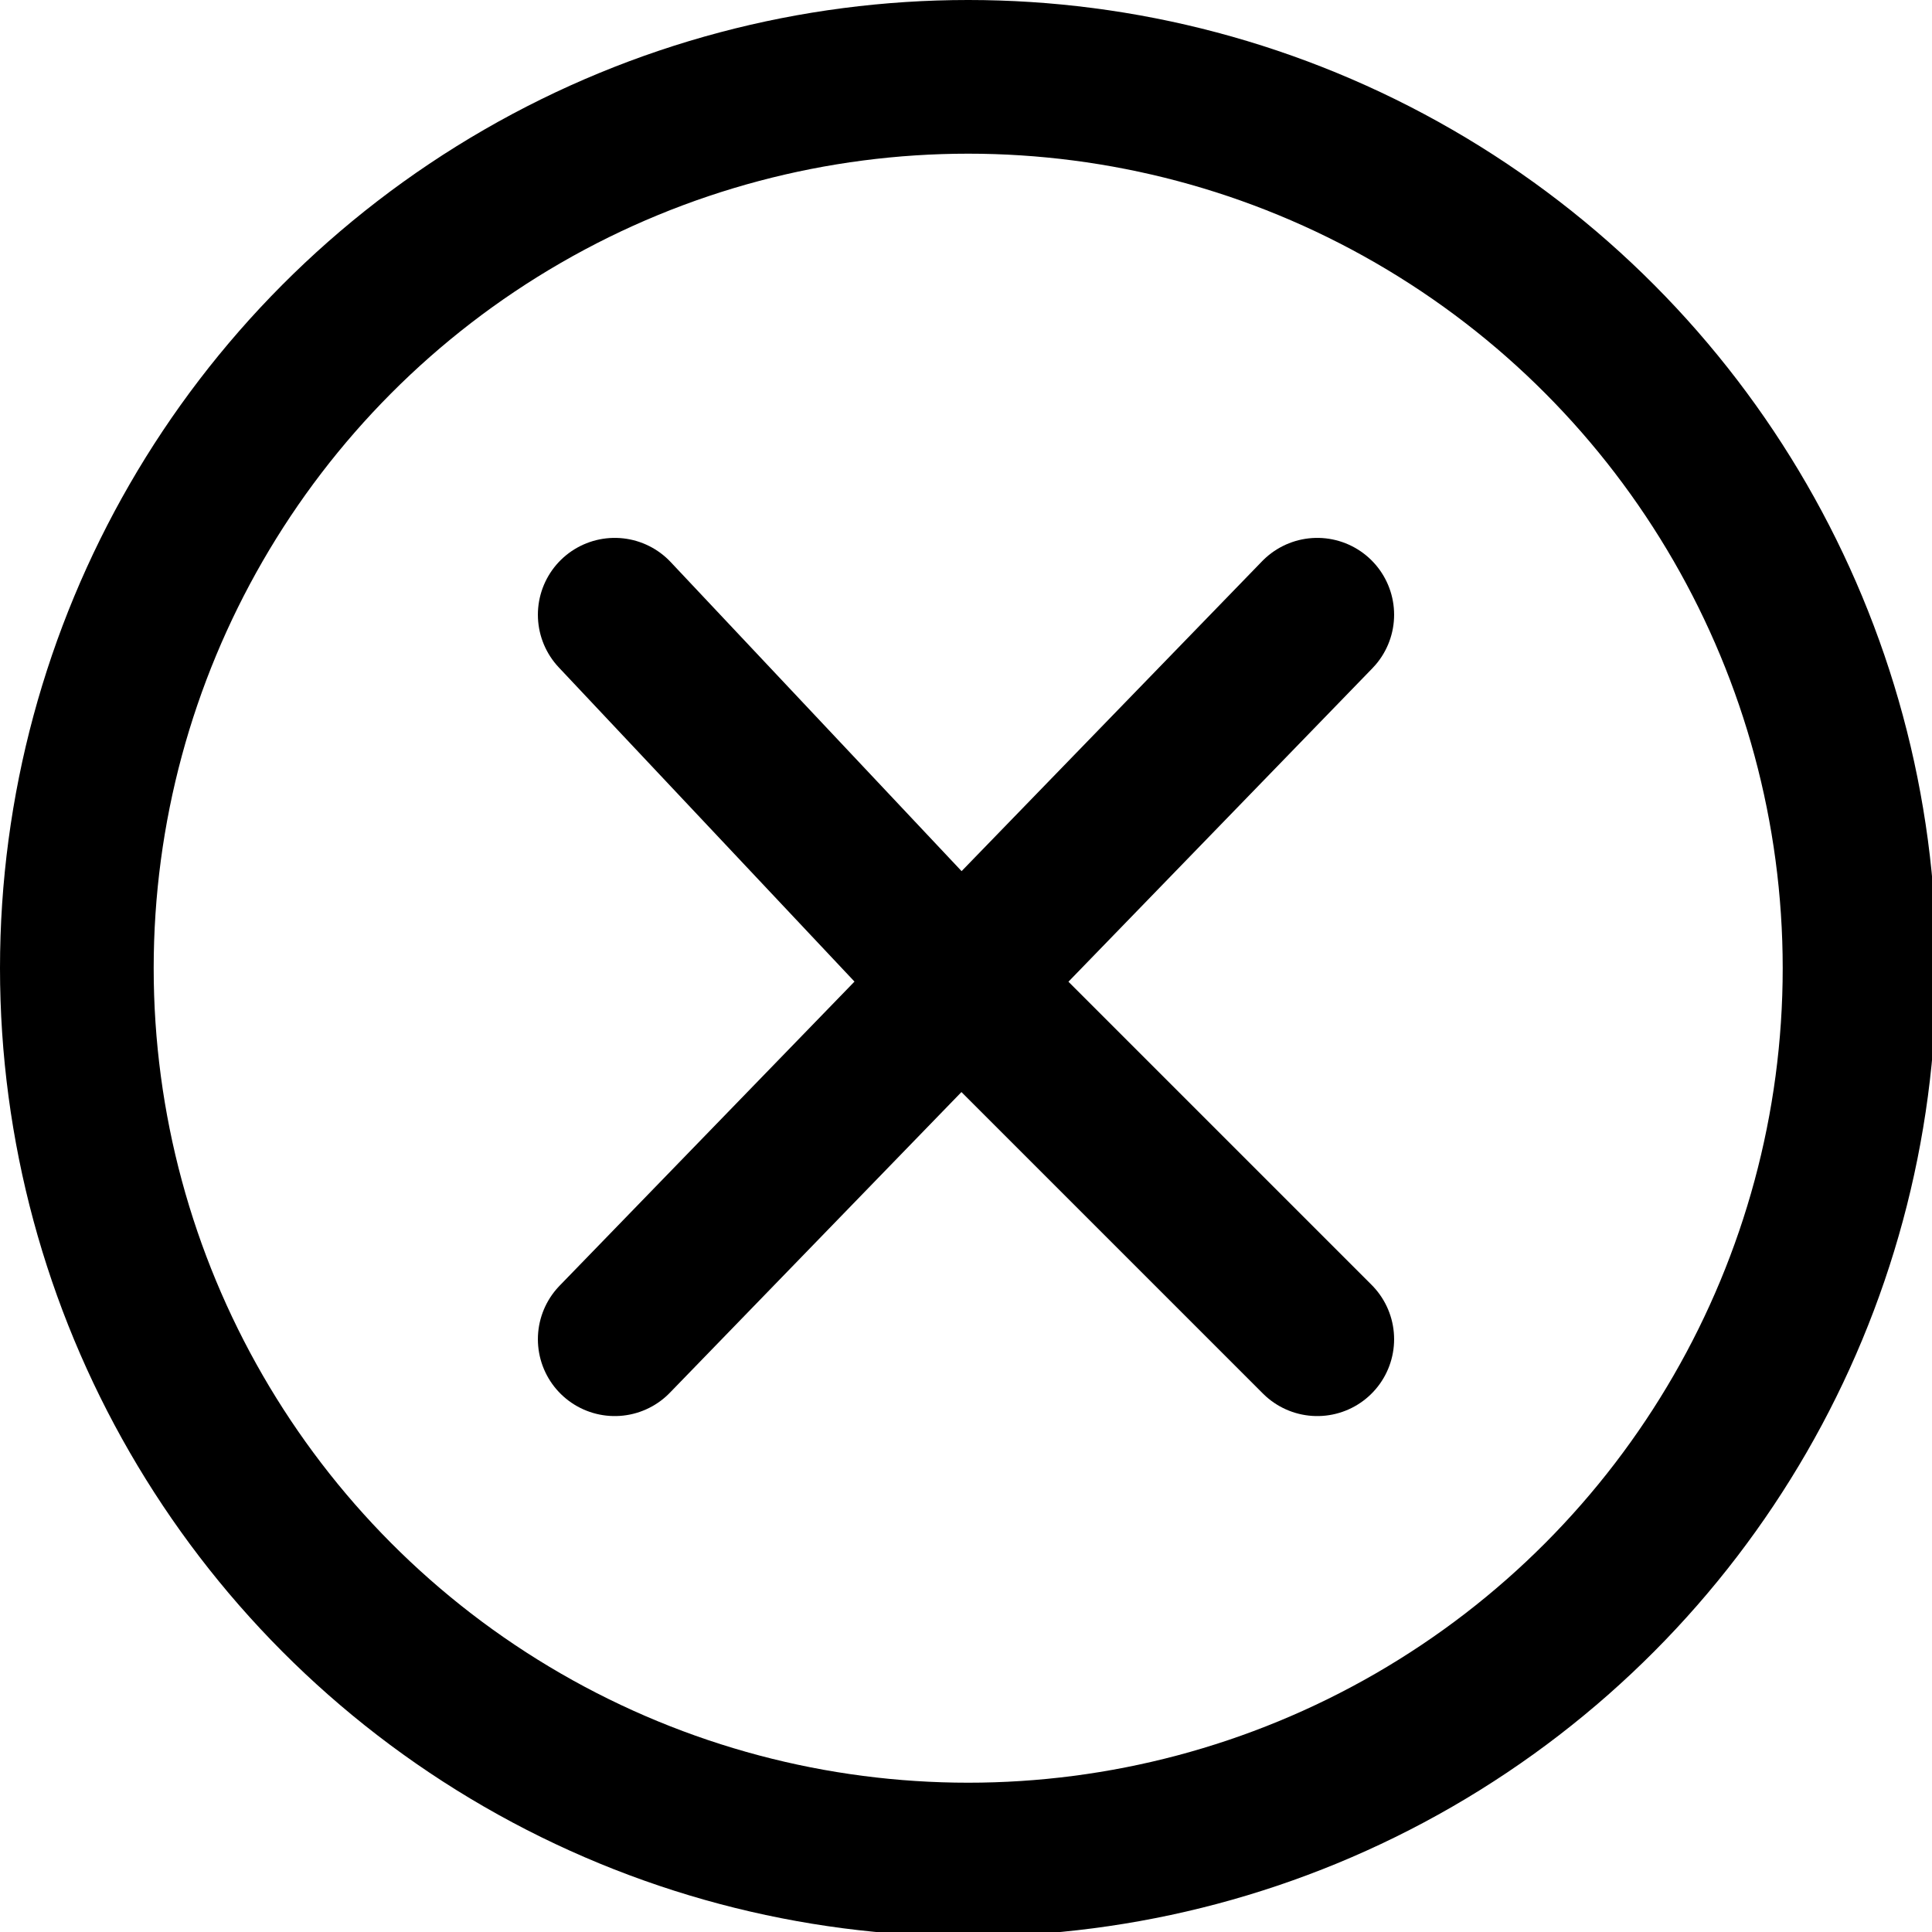
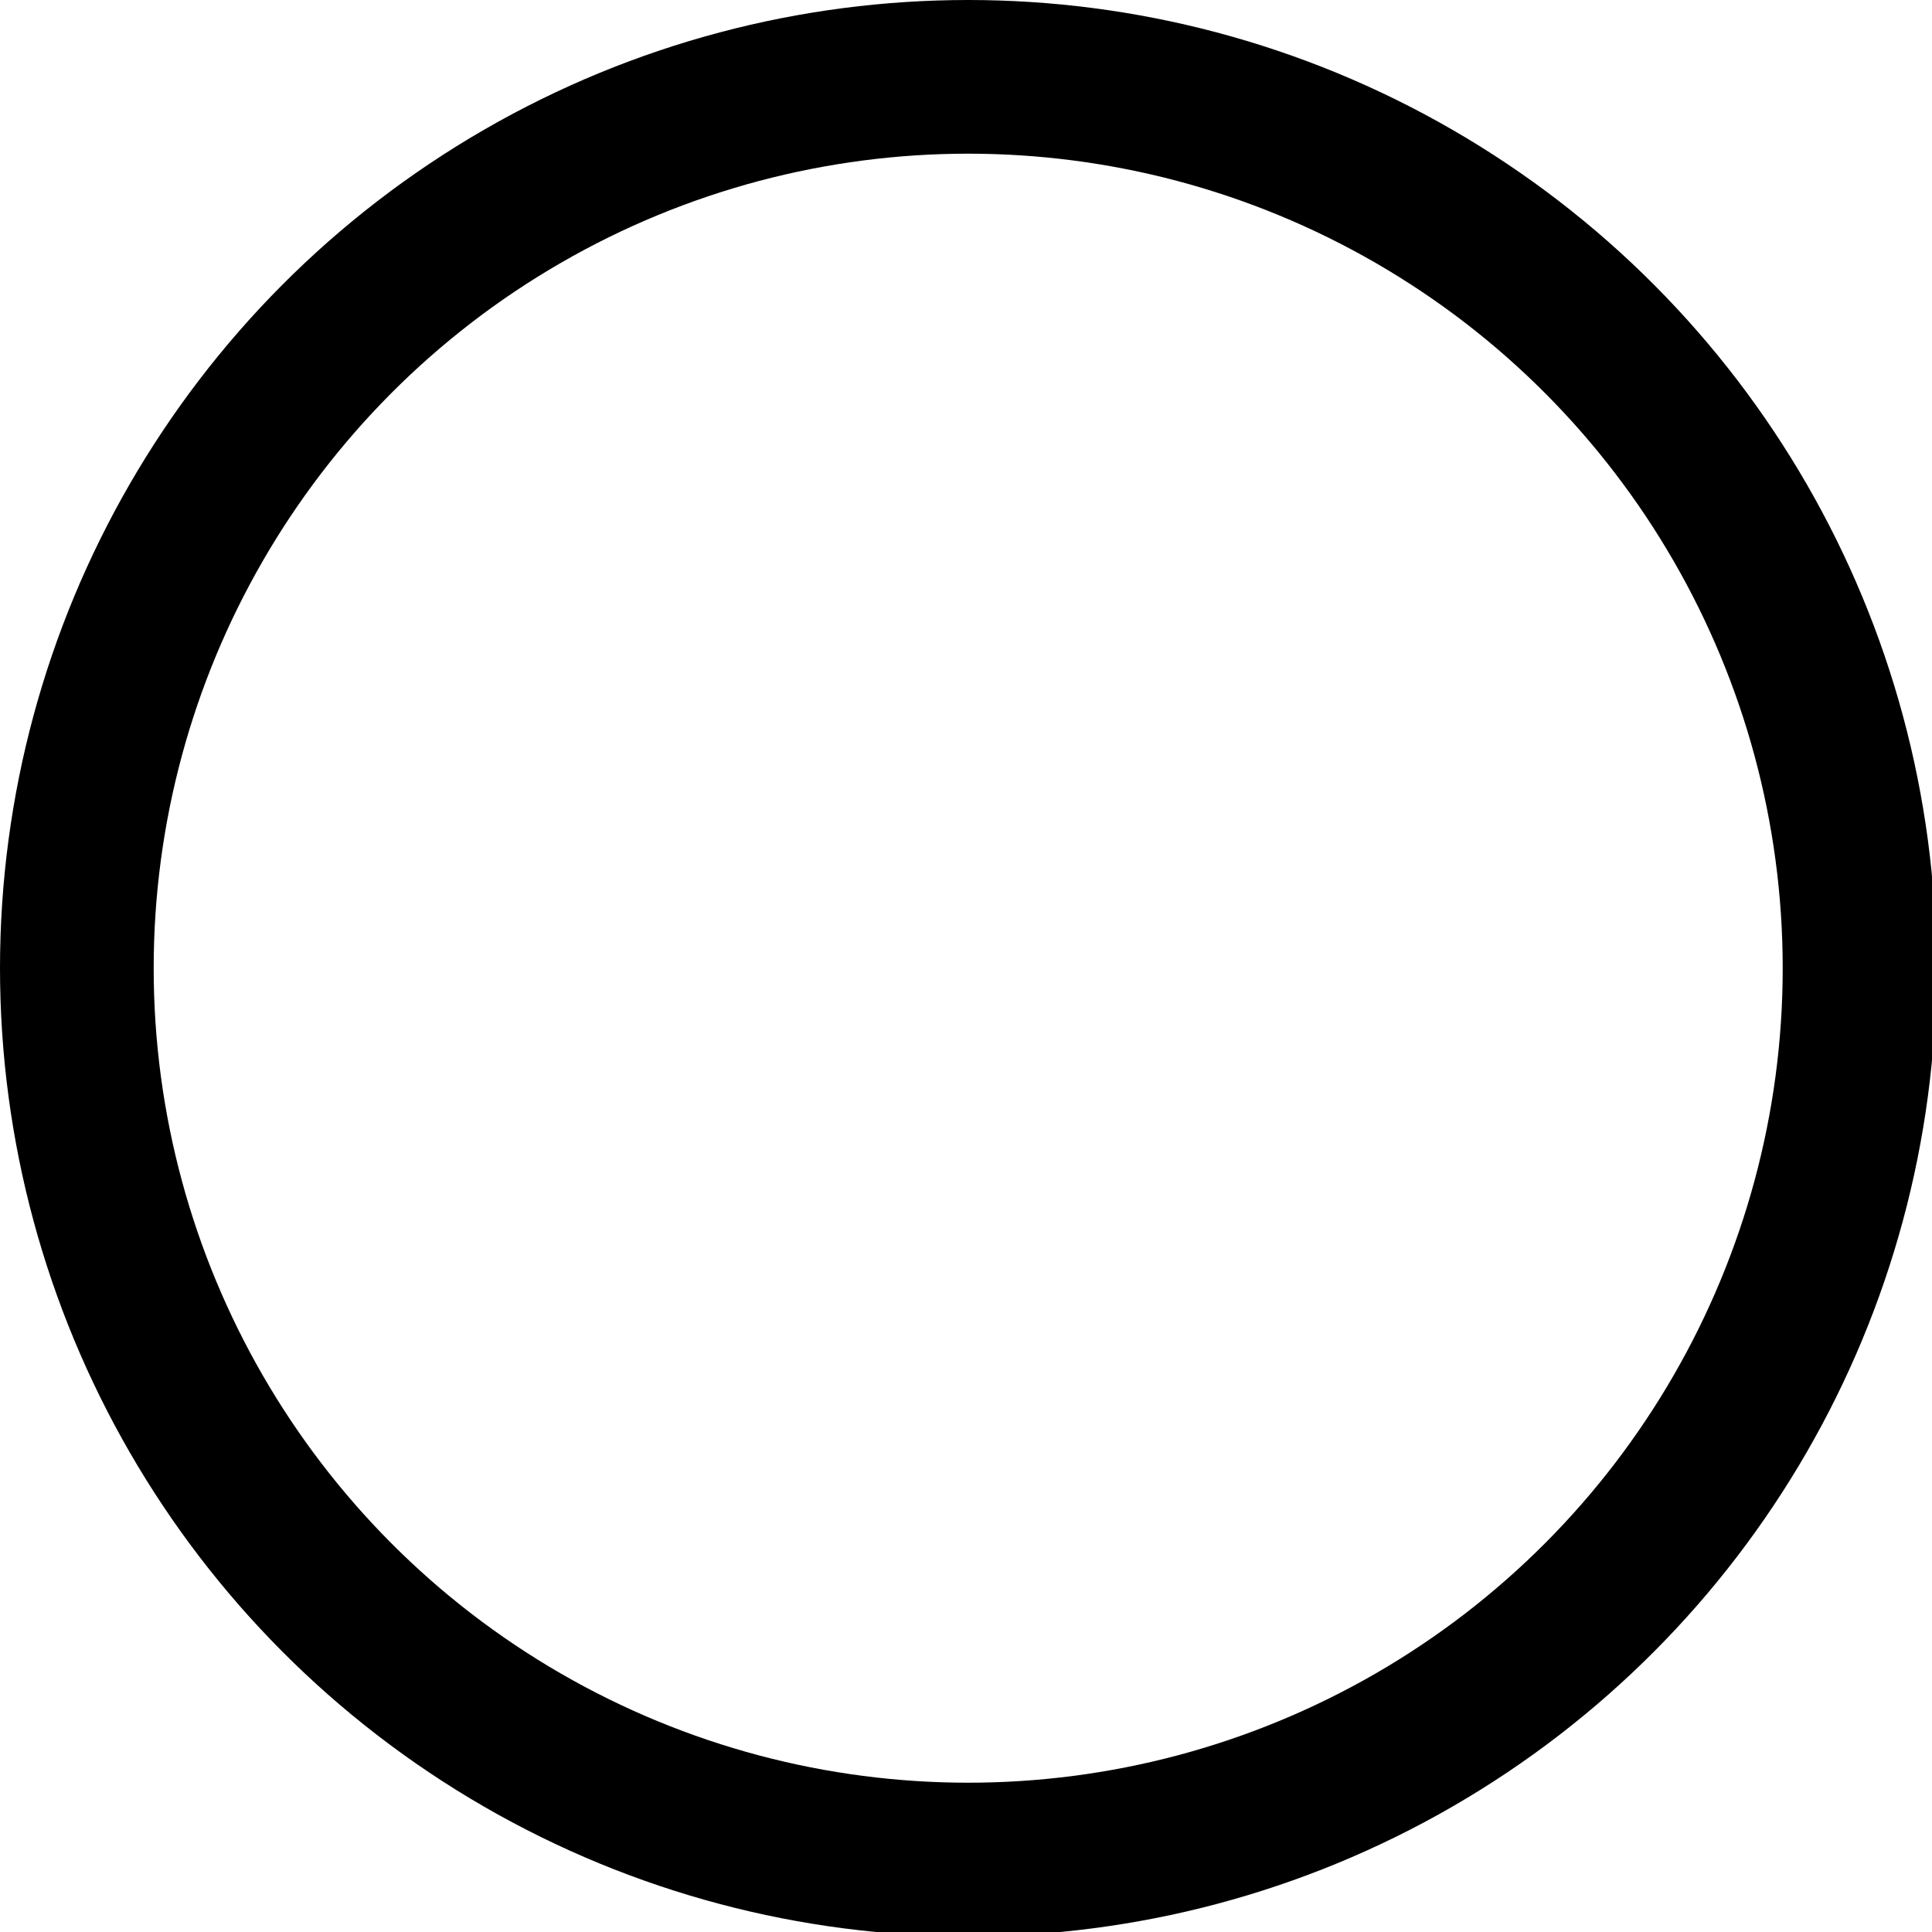
<svg xmlns="http://www.w3.org/2000/svg" viewBox="0 0 88 88">
-   <path stroke="black" d="m28 61 32-33Zm32 0L44 45 28 28l16 17Z" style="stroke-width:7;stroke-linejoin:round" />
  <circle stroke="black" cx="44.1" cy="44.1" r="40.6" style="fill:none;stroke-width:7" />
</svg>